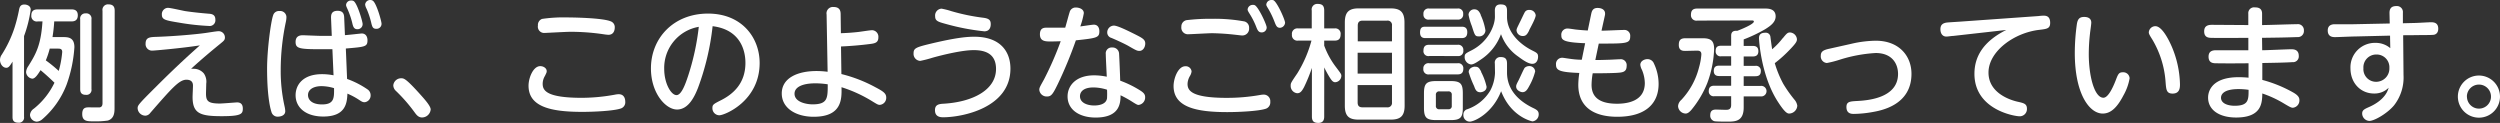
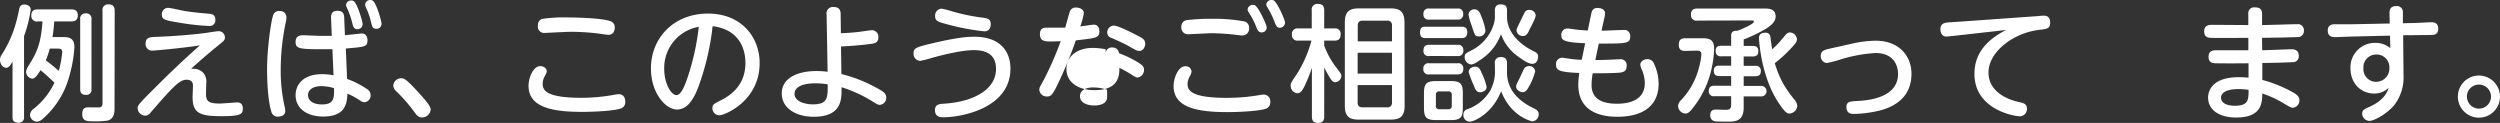
<svg xmlns="http://www.w3.org/2000/svg" viewBox="0 0 638.46 31.39">
  <rect x="0" y="0" width="638.46" height="31.39" fill="#333333" stroke="none" />
  <defs>
    <style>.cls-1{fill:#fff;}</style>
  </defs>
  <g id="レイヤー_2" data-name="レイヤー 2">
    <g id="レイヤー_1-2" data-name="レイヤー 1">
      <path class="cls-1" d="M6.14,29.85a1.3,1.3,0,0,1-1.47,1.48c-1.47,0-1.47-1-1.47-1.48V15.74c-.7,1.15-1,1.57-1.6,1.57-.9,0-1.6-1-1.6-2A2.26,2.26,0,0,1,.42,14,30,30,0,0,0,3.71,7.07,39.92,39.92,0,0,0,4.86,2.53c.13-.67.32-1.38,1.38-1.38.45,0,1.6.23,1.6,1.31a31.75,31.75,0,0,1-1.7,6.75ZM16,9.47c1.31,0,3,0,3,2.59a34.51,34.51,0,0,1-2,9.57,22.08,22.08,0,0,1-6.24,8.86,2.35,2.35,0,0,1-1.37.58,1.81,1.81,0,0,1-1.73-1.73,2.14,2.14,0,0,1,1-1.6,18.93,18.93,0,0,0,5.25-6.62c-1.63-1.57-2.63-2.43-3.55-3.2-.64,1-1.35,2.17-2.12,2.17A1.81,1.81,0,0,1,6.66,18.4a3,3,0,0,1,.57-1.51c1.86-3,3.23-5.24,3.62-11.42H9.66A1.4,1.4,0,0,1,8,3.94C8,2.5,9,2.4,9.66,2.4h8.55c.48,0,1.66,0,1.66,1.5s-1.09,1.57-1.66,1.57H13.85a39.11,39.11,0,0,1-.44,4ZM12.7,12.42a21.64,21.64,0,0,1-1,3A34.9,34.9,0,0,1,15,18.11a25.32,25.32,0,0,0,.89-4.83c0-.83-.57-.86-1.08-.86Zm10.66,10.3a1.28,1.28,0,0,1-1.44,1.5c-1.35,0-1.44-.89-1.44-1.5V4.93a1.3,1.3,0,0,1,1.41-1.51,1.31,1.31,0,0,1,1.47,1.51Zm5.89,5c0,1.22-.2,2.62-1.73,3.07a19.65,19.65,0,0,1-3.43.19C22.27,31,21,31,21,29.12s1.15-1.7,2.17-1.7h2.34c.42-.13.67-.35.67-1.12V2.78a1.41,1.41,0,0,1,1.54-1.66c1.47,0,1.57,1,1.57,1.66Z" />
      <path class="cls-1" d="M38.91,12.93a1.65,1.65,0,0,1-1.73-1.76c0-1.67,1.12-1.7,2.85-1.76,4.55-.16,9.6-.61,12-.93.61-.06,3.2-.51,3.74-.51A1.59,1.59,0,0,1,57.44,9.6c0,.61-.32.86-1.06,1.47-2.59,2.11-5.15,4.26-7.58,6.5a3.94,3.94,0,0,1,.7,0,3.36,3.36,0,0,1,2.56,1.19,3.67,3.67,0,0,1,.61,2.62c0,.39-.06,2.15-.06,2.5,0,1.92.51,2.56,3.55,2.56.7,0,4.13-.29,4.38-.29,1.12,0,1.47.7,1.47,1.57,0,1.37-.38,1.95-5.37,1.95-5.51,0-7.46-.67-7.46-4.9,0-.44.1-2.43.1-2.84s0-1.57-1.67-1.57c-1.85,0-3.71,2.14-9.24,8.48a1.62,1.62,0,0,1-1.22.7,2,2,0,0,1-2-1.85c0-.77,0-.87,4.89-5.73,5.51-5.5,9-8.58,11-10.37C46.37,12.32,39.33,12.93,38.91,12.93ZM42.88,2c.67,0,3.81.74,4.45.84,1.63.25,4.06.51,6.08.67C54.46,3.58,55,4,55,5a1.46,1.46,0,0,1-1.63,1.63,61.07,61.07,0,0,1-7.71-.86c-3.3-.55-4.32-.71-4.32-2A1.61,1.61,0,0,1,42.88,2Z" />
      <path class="cls-1" d="M69.76,3.9a1.51,1.51,0,0,1,1.6-1.08,1.59,1.59,0,0,1,1.79,1.5A6.13,6.13,0,0,1,73,5.6a59.3,59.3,0,0,0-1.31,12.32,41.16,41.16,0,0,0,1,9.31,6.49,6.49,0,0,1,.16,1.15c0,1.22-1.37,1.41-1.82,1.41a1.61,1.61,0,0,1-1.7-1.18c-.44-1.32-1.12-4.68-1.12-11.14C68.22,12.58,69.18,5.47,69.76,3.9ZM88.64,20.16a22.66,22.66,0,0,1,5.25,2.69,1.76,1.76,0,0,1,.76,1.44,1.73,1.73,0,0,1-1.53,1.82c-.45,0-.71-.13-1.47-.64A17.92,17.92,0,0,0,88.93,24s0,0-.2-.1c-.12,2.3-.35,5.86-6.17,5.86-4.45,0-7.07-2.28-7.07-5.44,0-2.63,1.85-5.38,6.75-5.38a15.33,15.33,0,0,1,2.94.29l-.29-6.66-3.13,0c-5.34,0-6.27-.2-6.27-1.86S76.8,9,77.41,9c.22,0,3.9.16,4.44.16,1.54,0,2.15,0,2.88,0l-.19-4.58c0-.67,0-1.82,1.67-1.82,1.31,0,1.66.7,1.69,1.76l.19,4.45c.48,0,4.1-.42,4.29-.42,1.15,0,1.47,1,1.47,1.7,0,1.69-.57,1.72-5.53,2.14ZM82.11,22c-2,0-3.45.83-3.45,2.27,0,1.22,1,2.4,3.58,2.4,3.13,0,3.1-1.69,3.07-4.16A11.52,11.52,0,0,0,82.11,22ZM92.61,6.14a1.29,1.29,0,0,1-1.35,1.32c-.86,0-1.09-.64-1.31-1.64a21.12,21.12,0,0,0-1.18-3.45c-.32-.71-.39-.87-.39-1.12A1.24,1.24,0,0,1,89.66.13a1.14,1.14,0,0,1,.64.13C91.23.8,92.61,5.5,92.61,6.14Zm4.83-.09a1.27,1.27,0,0,1-1.28,1.31c-.9,0-1.09-.38-1.38-1.66a20.7,20.7,0,0,0-1.15-3.43,2.92,2.92,0,0,1-.38-1.12A1.29,1.29,0,0,1,94.56,0a1.1,1.1,0,0,1,.61.16C96.13.7,97.44,5.44,97.44,6.05Z" />
      <path class="cls-1" d="M107.81,30c-1,0-1.48-.7-2-1.41a40.56,40.56,0,0,0-4.73-5.4,2,2,0,0,1-.64-1.38,2,2,0,0,1,2-1.82c.71,0,1.19,0,5,4.25.89,1,2.55,2.82,2.55,3.71A2.24,2.24,0,0,1,107.81,30Z" />
      <path class="cls-1" d="M157.12,24.16a4.55,4.55,0,0,1,.89-.1c1.67,0,1.67,1.67,1.67,1.89a1.66,1.66,0,0,1-1.25,1.79c-1.89.61-6.88.83-9.73.83-8,0-13.72-1.28-13.72-6.68,0-2,1.18-5,3-5,.8,0,1.64.52,1.64,1.28,0,.35-.1.48-.45,1.22a3.9,3.9,0,0,0-.58,2c0,1.63.8,3.59,10,3.59A47,47,0,0,0,157.12,24.16ZM138.43,4.83a37.58,37.58,0,0,1,6.37-.38c1.12,0,9,.09,11.17,1A1.56,1.56,0,0,1,157,7c0,.22,0,1.89-1.63,1.89a11.39,11.39,0,0,1-1.16-.13,57.67,57.67,0,0,0-8.57-.64c-1,0-6.27.29-6.5.29a1.61,1.61,0,0,1-1.76-1.89A1.64,1.64,0,0,1,138.43,4.83Z" />
      <path class="cls-1" d="M178.24,22.49c-.77,1.92-2.31,5.48-5.34,5.48-2.88,0-6.66-4.16-6.66-10.5,0-7.71,5.76-14,14.56-14C189.44,3.46,194,9.6,194,16.09c0,9.7-8.9,13.35-10.3,13.35a1.79,1.79,0,0,1-1.76-1.86c0-.83.25-1,2-1.89,3.33-1.63,6.43-4.41,6.43-9.63,0-1.34-.13-8.35-8.38-9.37A65.47,65.47,0,0,1,178.24,22.49Zm-8.61-4.86c0,3.62,1.73,6.66,3.14,6.66,1.24,0,2.24-2.72,2.94-4.84a62.58,62.58,0,0,0,2.75-12.6A10.65,10.65,0,0,0,169.63,17.63Z" />
      <path class="cls-1" d="M214.88,18.91a36.48,36.48,0,0,1,8.67,3.36c2.08,1.09,2.78,1.6,2.78,2.66a1.8,1.8,0,0,1-1.63,1.85c-.48,0-.73-.19-1.6-.7a34.94,34.94,0,0,0-8.19-3.81c.06,2.94.19,7.55-7.1,7.55-4.61,0-8.16-2.24-8.16-5.95,0-3.94,4-5.73,8.89-5.73a21.89,21.89,0,0,1,2.82.19L211.1,3.71a1.63,1.63,0,0,1,1.79-1.92c1.67,0,1.8,1.12,1.8,1.89l.06,4.8c1.63-.06,2.78-.13,4.48-.32.54-.06,3-.45,3.52-.45a1.68,1.68,0,0,1,1.57,1.86c0,1.4-1,1.53-2.31,1.69-1.82.23-4.32.48-7.23.61Zm-6.66,2.37c-3.23,0-5.31.93-5.31,2.65,0,2.21,3.17,2.72,4.61,2.72,3.87,0,3.87-1.6,3.87-5.12A21,21,0,0,0,208.22,21.28Z" />
      <path class="cls-1" d="M237.92,11.1c6.56-1.56,9.25-1.72,10.88-1.72,6.72,0,9.25,3.83,9.25,8.15,0,10-12.26,12.42-17.22,12.42-1.31,0-2.05-.54-2.05-1.82s.8-1.57,2.11-1.64c7.4-.41,13.48-3.45,13.48-8.89,0-3.71-2.5-4.8-5.7-4.8-2.85,0-7.58,1.12-10.46,1.92a30.59,30.59,0,0,1-3.2.83,1.79,1.79,0,0,1-1.7-1.92C233.31,12.29,233.92,12.06,237.92,11.1Zm2.53-8.89a19,19,0,0,1,2.52.64,51.34,51.34,0,0,0,8.2,1.69c1.53.2,1.85.71,1.85,1.64S252.61,8,251.39,8a58.63,58.63,0,0,1-9.85-1.89c-2-.54-2.72-.77-2.72-1.95A1.75,1.75,0,0,1,240.45,2.21Z" />
-       <path class="cls-1" d="M270.17,21.41c-1.27,2.62-1.69,3.23-2.75,3.23a1.88,1.88,0,0,1-2-1.7c0-.54.16-.77,1.22-2.69a84,84,0,0,0,4.25-9.72c-1.47.06-2.53.06-2.59.06-1.25,0-2.72,0-2.72-1.82s1.25-1.7,1.95-1.7c1,0,3.71,0,4.51,0,.19-.61.93-3.39,1.12-3.94a1.57,1.57,0,0,1,1.63-1.21c.8,0,2,.38,2,1.44a19.5,19.5,0,0,1-.9,3.39c.55-.06,3-.45,3.46-.45,1,0,1.41.8,1.41,1.67,0,1.63-.58,1.76-6,2.33A108.91,108.91,0,0,1,270.17,21.41Zm12.23-7.59a1.49,1.49,0,0,1,1.6-1.69,1.66,1.66,0,0,1,1.79,1.47c.06.77.26,5.6.29,7a26.76,26.76,0,0,1,5.15,2.53c.89.58,1.22,1,1.22,1.67a1.91,1.91,0,0,1-1.7,2c-.29,0-.67-.22-1.89-1a29.24,29.24,0,0,0-2.69-1.47c0,2.05-.22,5.69-6.36,5.69-4.16,0-7.17-2-7.17-5.4,0-2.69,2.08-5.38,6.78-5.38a16.21,16.21,0,0,1,3.23.35C282.62,18.75,282.4,14.72,282.4,13.82Zm-3.14,8.51c-2.49,0-3.45,1.06-3.45,2.24,0,1.76,2,2.37,3.64,2.37.93,0,3.08-.19,3.27-1.89a20.26,20.26,0,0,0,0-2.14A11.85,11.85,0,0,0,279.26,22.33ZM289.89,8.77c1.85.93,2.59,1.34,2.59,2.33S291.87,13,291,13c-.55,0-.8-.09-2.72-1.21-1.22-.71-3.84-1.86-4.45-2.11a1.43,1.43,0,0,1-1.06-1.38,1.73,1.73,0,0,1,1.73-1.76C285.41,6.56,287.77,7.71,289.89,8.77Z" />
+       <path class="cls-1" d="M270.17,21.41c-1.27,2.62-1.69,3.23-2.75,3.23a1.88,1.88,0,0,1-2-1.7c0-.54.16-.77,1.22-2.69a84,84,0,0,0,4.25-9.72c-1.47.06-2.53.06-2.59.06-1.25,0-2.72,0-2.72-1.82s1.25-1.7,1.95-1.7c1,0,3.71,0,4.51,0,.19-.61.93-3.39,1.12-3.94a1.57,1.57,0,0,1,1.63-1.21c.8,0,2,.38,2,1.44a19.5,19.5,0,0,1-.9,3.39c.55-.06,3-.45,3.46-.45,1,0,1.41.8,1.41,1.67,0,1.63-.58,1.76-6,2.33A108.91,108.91,0,0,1,270.17,21.41Zm12.23-7.59a1.49,1.49,0,0,1,1.6-1.69,1.66,1.66,0,0,1,1.79,1.47a26.76,26.76,0,0,1,5.15,2.53c.89.58,1.22,1,1.22,1.67a1.91,1.91,0,0,1-1.7,2c-.29,0-.67-.22-1.89-1a29.24,29.24,0,0,0-2.69-1.47c0,2.05-.22,5.69-6.36,5.69-4.16,0-7.17-2-7.17-5.4,0-2.69,2.08-5.38,6.78-5.38a16.21,16.21,0,0,1,3.23.35C282.62,18.75,282.4,14.72,282.4,13.82Zm-3.14,8.51c-2.49,0-3.45,1.06-3.45,2.24,0,1.76,2,2.37,3.64,2.37.93,0,3.08-.19,3.27-1.89a20.26,20.26,0,0,0,0-2.14A11.85,11.85,0,0,0,279.26,22.33ZM289.89,8.77c1.85.93,2.59,1.34,2.59,2.33S291.87,13,291,13c-.55,0-.8-.09-2.72-1.21-1.22-.71-3.84-1.86-4.45-2.11a1.43,1.43,0,0,1-1.06-1.38,1.73,1.73,0,0,1,1.73-1.76C285.41,6.56,287.77,7.71,289.89,8.77Z" />
      <path class="cls-1" d="M321.85,24.25a4.81,4.81,0,0,1,.9-.09A1.67,1.67,0,0,1,324.41,26a1.7,1.7,0,0,1-1.24,1.8c-1.8.57-6.56.83-9.73.83-7.94,0-13.73-1.25-13.73-6.66,0-1.95,1.15-5.05,3-5.05a1.48,1.48,0,0,1,1.6,1.31,2.78,2.78,0,0,1-.42,1.18,4.3,4.3,0,0,0-.61,2c0,1.63.84,3.58,10,3.58A48.4,48.4,0,0,0,321.85,24.25ZM303,5.15a50.65,50.65,0,0,1,6.53-.35,42,42,0,0,1,8.26.67A1.62,1.62,0,0,1,319,7.17a1.73,1.73,0,0,1-1.79,1.89c-.26,0-1.41-.16-1.54-.16a60.56,60.56,0,0,0-6.11-.42c-.93,0-5.38.26-6,.26a1.68,1.68,0,0,1-1.86-1.89A1.64,1.64,0,0,1,303,5.15ZM323.49,7a1.26,1.26,0,0,1-1.25,1.28c-.8,0-1.06-.48-1.44-1.47a19.2,19.2,0,0,0-1.63-3.23c-.45-.71-.55-.93-.55-1.16A1.3,1.3,0,0,1,320,1.25a1,1,0,0,1,.41.06C321.37,1.7,323.49,6.3,323.49,7Zm4.7-1.22a1.4,1.4,0,0,1-1.28,1.32c-.77,0-1-.45-1.41-1.51a21.19,21.19,0,0,0-1.57-3.29c-.41-.68-.54-.9-.54-1.12A1.3,1.3,0,0,1,324.77,0a1.12,1.12,0,0,1,.44.06C326.14.48,328.19,5.06,328.19,5.82Z" />
      <path class="cls-1" d="M338.18,29.76c0,.54-.07,1.63-1.48,1.63-1.15,0-1.66-.42-1.66-1.63V17.34a41.8,41.8,0,0,1-2,4.9c-.6,1.12-1,1.57-1.76,1.57a1.86,1.86,0,0,1-1.66-1.92c0-.64,0-.68,1.7-3.17a31.33,31.33,0,0,0,3.61-8.35h-3.39a1.39,1.39,0,0,1-1.6-1.54,1.39,1.39,0,0,1,1.6-1.57H335V2.69A1.42,1.42,0,0,1,336.51,1c1.09,0,1.67.39,1.67,1.67V7.26h2.62a1.36,1.36,0,0,1,1.57,1.54c0,1.47-.93,1.57-1.57,1.57h-2.62v1.28a20.68,20.68,0,0,0,3.07,5.56c1.18,1.57,1.31,1.73,1.31,2.15A1.67,1.67,0,0,1,341,21c-.54,0-.86-.38-1.31-1.06a26.52,26.52,0,0,1-1.5-2.72ZM358.72,27c0,2.72-1.15,3.55-3.59,3.55H347c-2.37,0-3.55-.77-3.55-3.55V5.73c0-2.72,1.12-3.59,3.55-3.59h8.09c2.37,0,3.59.77,3.59,3.59Zm-3.23-16.45v-4a1.12,1.12,0,0,0-1.28-1.28H348c-.93,0-1.25.48-1.25,1.28v4Zm0,2.91h-8.77v5.34h8.77Zm0,8.26h-8.77v4.44c0,.87.38,1.25,1.25,1.25h6.24a1.12,1.12,0,0,0,1.28-1.25Z" />
      <path class="cls-1" d="M364.13,9.73c-.51,0-1.47,0-1.47-1.44s.73-1.47,1.47-1.47h9.12c.54,0,1.47.06,1.47,1.4s-.77,1.51-1.47,1.51ZM365,19a1.29,1.29,0,0,1-1.5-1.44,1.29,1.29,0,0,1,1.5-1.41h7.24a1.28,1.28,0,0,1,1.47,1.41c0,1.44-1.06,1.44-1.54,1.44Zm0-14a1.25,1.25,0,0,1-1.47-1.4A1.27,1.27,0,0,1,365,2.18h7.2a1.26,1.26,0,0,1,1.47,1.4A1.27,1.27,0,0,1,372.22,5Zm0,9.31a1.25,1.25,0,0,1-1.47-1.4c0-1.41.93-1.47,1.47-1.47h7.24a1.29,1.29,0,0,1,1.47,1.43,1.27,1.27,0,0,1-1.47,1.44Zm8.58,13.22c0,2.46-.58,3.14-3.1,3.14h-3.68c-2.53,0-3.14-.64-3.14-3.14V23.84c0-2.43.58-3.14,3.14-3.14h3.64c2.56,0,3.14.67,3.14,3.14Zm-2.82-3.3a.79.79,0,0,0-.89-.89h-2.27a.8.8,0,0,0-.9.89V27a.8.8,0,0,0,.9.9h2.27a.79.79,0,0,0,.89-.9Zm11-8a1.41,1.41,0,0,1,1.44-1.66c1.09,0,1.67.35,1.67,1.66v2.31c0,4.29,2.88,7.2,6.59,9,.93.45,1.5.74,1.5,1.63A1.79,1.79,0,0,1,391.36,31s-5.41-1-8-7.71c-2.18,5.63-6.82,7.77-8,7.77a1.63,1.63,0,0,1-1.63-1.79,1.35,1.35,0,0,1,1-1.38,11,11,0,0,0,5.86-4.76,10.45,10.45,0,0,0,1.21-4.52Zm0-13.53c0-.86.32-1.57,1.44-1.57s1.67.29,1.67,1.6v1.6c0,3.65,2.88,6.75,6.4,8.54,1.21.61,1.53.77,1.53,1.61s-.41,1.82-1.47,1.82-2.53-1.06-3.55-1.82a11.78,11.78,0,0,1-4.45-5.76,13.19,13.19,0,0,1-5.15,6.49c-1.63,1.12-2.08,1.25-2.53,1.25a1.89,1.89,0,0,1-1.6-1.92c0-.8.29-.93,1.73-1.67,4.25-2.14,6-6.27,6-8.6Zm-3.65,1.06a15.16,15.16,0,0,1,1.25,4,1.58,1.58,0,0,1-1.73,1.53c-.92,0-1-.28-1.75-2.65a14.8,14.8,0,0,1-.84-2.88,1.46,1.46,0,0,1,1.57-1.38C377.5,2.43,377.85,3.1,378.17,3.78Zm.13,14.59a15.15,15.15,0,0,1,1.41,3.8c0,1.16-1.22,1.41-1.6,1.41-1,0-1.28-.7-1.6-1.6a24.85,24.85,0,0,1-1.37-3.55c0-1.15,1.34-1.38,1.47-1.38C377.34,17.05,377.66,17.05,378.3,18.37ZM390.53,22c-.45.84-.87,1.54-1.7,1.54-.51,0-1.63-.48-1.63-1.44,0-.32.06-.54.64-1.63.25-.48,1.25-2.75,1.53-3.14a1.66,1.66,0,0,1,1.09-.45,1.47,1.47,0,0,1,1.6,1.35A15.09,15.09,0,0,1,390.53,22Zm0-14.23c-.51,1-.83,1.43-1.63,1.43a1.57,1.57,0,0,1-1.6-1.43c0-.39.1-.55.8-2,.23-.42,1.09-2.3,1.31-2.66a1.18,1.18,0,0,1,1.12-.57,1.57,1.57,0,0,1,1.67,1.37C392.16,4.7,391,6.78,390.49,7.78Z" />
      <path class="cls-1" d="M407.42,15.33c.68,0,1.19,0,3.39-.07.45,0,2.47-.13,2.88-.13a1.52,1.52,0,0,1,1.73,1.7c0,1.66-1.15,1.7-2.81,1.79s-5.28.1-5.86.1a18.44,18.44,0,0,0-.29,2.94c0,2.63,1.38,4.83,6.5,4.83,2.24,0,7.1-.44,7.1-5.28a9.06,9.06,0,0,0-.73-3.36,3.68,3.68,0,0,1-.42-1.28c0-1,1.06-1.47,1.82-1.47a1.76,1.76,0,0,1,1.67,1.15,12.05,12.05,0,0,1,1.18,5.19c0,4.73-3,8.38-10.56,8.38-5.44,0-9.95-2.08-9.95-8.19a22.61,22.61,0,0,1,.26-3c-5-.19-5.95-.64-5.95-2.11A1.58,1.58,0,0,1,399,14.75c.22,0,1.34.19,1.63.22a22.58,22.58,0,0,0,3.33.29l.86-4.22c-5.47-.22-6.08-.77-6.08-2a1.57,1.57,0,0,1,1.63-1.76c.29,0,1.54.19,1.8.23.67.09,2.17.22,3.32.28l.87-4.19c.16-.73.38-1.57,1.63-1.57s1.92.61,1.92,1.41a2,2,0,0,1-.07.61L409,7.84c.9,0,4.87-.19,5.7-.19a1.48,1.48,0,0,1,1.63,1.63c0,1.76-.86,1.85-6.82,1.85l-1.21,0Z" />
      <path class="cls-1" d="M430.4,13c-.54,0-1.66,0-1.66-1.5,0-1.13.35-1.73,1.66-1.73h4.48c2,0,2.88.6,2.88,2.75A27.54,27.54,0,0,1,436,21.25,25.55,25.55,0,0,1,432,28c-.73.86-1.18,1-1.53,1a2,2,0,0,1-1.92-1.89,2.33,2.33,0,0,1,.83-1.6,18.81,18.81,0,0,0,4.51-8.25,16.19,16.19,0,0,0,.61-3.33c0-.35,0-1-1.06-1Zm3.07-7.74a1.39,1.39,0,0,1-1.63-1.44c0-1.12.45-1.64,1.63-1.64h17.22c.83,0,2.78,0,2.78,2,0,1.53-1.41,2.49-2.69,3.29a37.8,37.8,0,0,1-5.47,2.6v1.66h2.34c.61,0,1.41.16,1.41,1.34,0,1-.55,1.35-1.41,1.35h-2.34v2.4h2.95a1.23,1.23,0,0,1,1.43,1.31c0,1.18-.73,1.34-1.43,1.34h-2.95v2.47h4.32a1.35,1.35,0,1,1,0,2.68h-4.32v2.82c0,3.52-2.11,3.62-4,3.62-.67,0-2.94,0-3.45-.1a1.45,1.45,0,0,1-1.09-1.57c0-1.28.83-1.41,1.5-1.41l2.5.07c.74,0,1.34-.16,1.34-1.25V24.57h-4.28a1.24,1.24,0,0,1-1.44-1.34c0-1.31,1-1.34,1.44-1.34h4.28V19.42h-3c-.41,0-1.44,0-1.44-1.31s.9-1.34,1.44-1.34h3v-2.4h-2.52a1.23,1.23,0,0,1-1.44-1.32c0-1,.41-1.37,1.44-1.37h2.52V9.12c0-1.31,1-1.28,1.57-1.25.67-.25,4.23-1.66,4.23-2.37,0-.28-.36-.28-.52-.28Zm21.82,4.51c1-1.22,1.22-1.48,1.89-1.48a1.89,1.89,0,0,1,1.73,1.7c0,.51-.1.9-1.73,2.59a32.69,32.69,0,0,1-3.93,3.55,27.29,27.29,0,0,0,2.17,5.28,33.14,33.14,0,0,0,2.82,4A3.1,3.1,0,0,1,459,27,2.14,2.14,0,0,1,457,29c-.42,0-1,0-2.85-2.85-4.48-6.78-4.93-16.13-4.93-16.38,0-.48.07-1.41,1.6-1.41a1.17,1.17,0,0,1,1.32,1.09c.06.45.35,2.65.44,3.13A18.56,18.56,0,0,0,455.29,9.73Z" />
      <path class="cls-1" d="M472.74,11.2a28.56,28.56,0,0,1,6.33-.8c5.86,0,9.09,3.84,9.09,8.45,0,8.06-7.84,9.4-10.08,9.79a28.87,28.87,0,0,1-4.61.45c-.57,0-1.92,0-1.92-1.76,0-1.38.9-1.44,2.75-1.54,2.34-.13,10.43-.61,10.43-6.91,0-2.5-1.43-5.34-5.72-5.34a37.47,37.47,0,0,0-9.31,1.75,25.91,25.91,0,0,1-3.14.8A1.69,1.69,0,0,1,465,14.24c0-1,.52-1.44,2.15-1.79Z" />
      <path class="cls-1" d="M498.78,9.18c-.41,0-1.34.16-1.69.16-1.09,0-1.54-.89-1.54-1.88,0-1.22.74-1.57,1.63-1.7.52-.06,2.76-.19,3.2-.22L520.61,4.1A11.76,11.76,0,0,1,521.82,4c.58,0,1.76,0,1.76,1.83,0,1.47-.83,1.56-2.75,1.79-6.46.73-13,5.5-13,10.91s5.89,7.1,7.45,7.45,2.37.52,2.37,1.8a1.85,1.85,0,0,1-1.86,1.92c-1.37,0-11.55-1.73-11.55-10.85,0-4.38,2.24-8.26,8.13-11.2Z" />
-       <path class="cls-1" d="M534.08,5.79c0,.45-.29,2.34-.32,2.72a46.31,46.31,0,0,0-.32,5.28c0,5.66,1.44,11.17,3.74,11.17,1.19,0,2.4-2.53,3.14-4.45.58-1.5.77-2.05,1.79-2.05A1.62,1.62,0,0,1,543.87,20a13.53,13.53,0,0,1-1.57,4.35C540.8,27.23,539.2,29,537,29c-3.39,0-7.13-5-7.13-15.45a53.18,53.18,0,0,1,.54-7.46c.16-.86.42-1.76,1.79-1.76C532.58,4.32,534.08,4.32,534.08,5.79Zm20.54,6.08a25.86,25.86,0,0,1,2.11,9.6c0,.83,0,2.43-1.88,2.43-1.57,0-1.64-1-1.79-2.88a24.49,24.49,0,0,0-3.4-10.94c-.73-1.15-.89-1.47-.89-1.83a1.68,1.68,0,0,1,1.69-1.56C552,6.69,553.63,9.6,554.62,11.87Z" />
      <path class="cls-1" d="M577.73,12.83c1.18,0,6.37-.25,7.42-.25.51,0,1.92,0,1.92,1.69a1.47,1.47,0,0,1-1.63,1.6c-1.79.13-5.73.19-7.68.22l0,4.32a33.44,33.44,0,0,1,7.94,3.24c1.31.76,1.53,1.34,1.53,1.92a1.86,1.86,0,0,1-1.69,1.95c-.42,0-.93-.29-2.53-1.25a27.79,27.79,0,0,0-5.25-2.4c-.06,2.34-.09,6.14-6.69,6.14-4.41,0-7.16-2-7.16-5.08,0-.55,0-5.22,7.84-5.22.76,0,1.85.06,2.49.13V16.16c-6.11.06-8,0-8.29,0-.8,0-1.92-.1-1.92-1.69s1.28-1.64,2-1.64c1.28,0,7,0,8.16,0l0-3.16c-2.31,0-7.14.06-9.28,0-.87,0-2-.07-2-1.67s1.28-1.66,2.08-1.66l9.19.06,0-2.91a1.47,1.47,0,0,1,1.69-1.6c.51,0,1.83,0,1.83,1.6V6.4c1.4,0,7.61-.22,8.89-.22a1.54,1.54,0,0,1,1.79,1.63,1.54,1.54,0,0,1-1.69,1.66c-3.75.13-4.87.13-9,.19Zm-6,9.92c-3.81,0-4.52,1.34-4.52,2.21,0,1.47,1.76,2.05,3.49,2.05,3.55,0,3.55-1.54,3.55-4.07A17.31,17.31,0,0,0,571.78,22.75Z" />
      <path class="cls-1" d="M613.82,19.17a11.52,11.52,0,0,1-2.4,7.71c-1.63,2-5,4-6.33,4A1.92,1.92,0,0,1,603.26,29c0-.86.52-1.12,1.83-1.7.77-.35,4.13-1.85,4.93-4.89a5.08,5.08,0,0,1-3.75,1.47c-3.29,0-6-2.56-6-6.46a6.24,6.24,0,0,1,6.4-6.47,5.7,5.7,0,0,1,3.77,1.35l-.06-3.2-9.15.22c-.77,0-4.16.16-4.87.16-.51,0-1.89,0-1.89-1.69,0-1.16.74-1.57,1.7-1.6.74,0,4.1,0,4.8,0L610.3,6l-.06-2.69c0-.86.26-1.76,1.73-1.76a1.54,1.54,0,0,1,1.69,1.73l0,2.66,2.88-.07c.68,0,3.72-.19,4.36-.19,1.05,0,1.79.39,1.79,1.66s-.87,1.51-1.15,1.54c-.52.1-4.23.07-5,.1L613.73,9Zm-6.94-5.25a3.27,3.27,0,0,0-3.3,3.49,3.23,3.23,0,0,0,3.3,3.48,3.39,3.39,0,0,0,3.33-3.55A3.25,3.25,0,0,0,606.88,13.92Z" />
      <path class="cls-1" d="M638.46,24.67a5.38,5.38,0,1,1-5.37-5.38A5.39,5.39,0,0,1,638.46,24.67Zm-8.44,0a3.07,3.07,0,1,0,3.07-3.07A3.08,3.08,0,0,0,630,24.67Z" />
    </g>
  </g>
</svg>